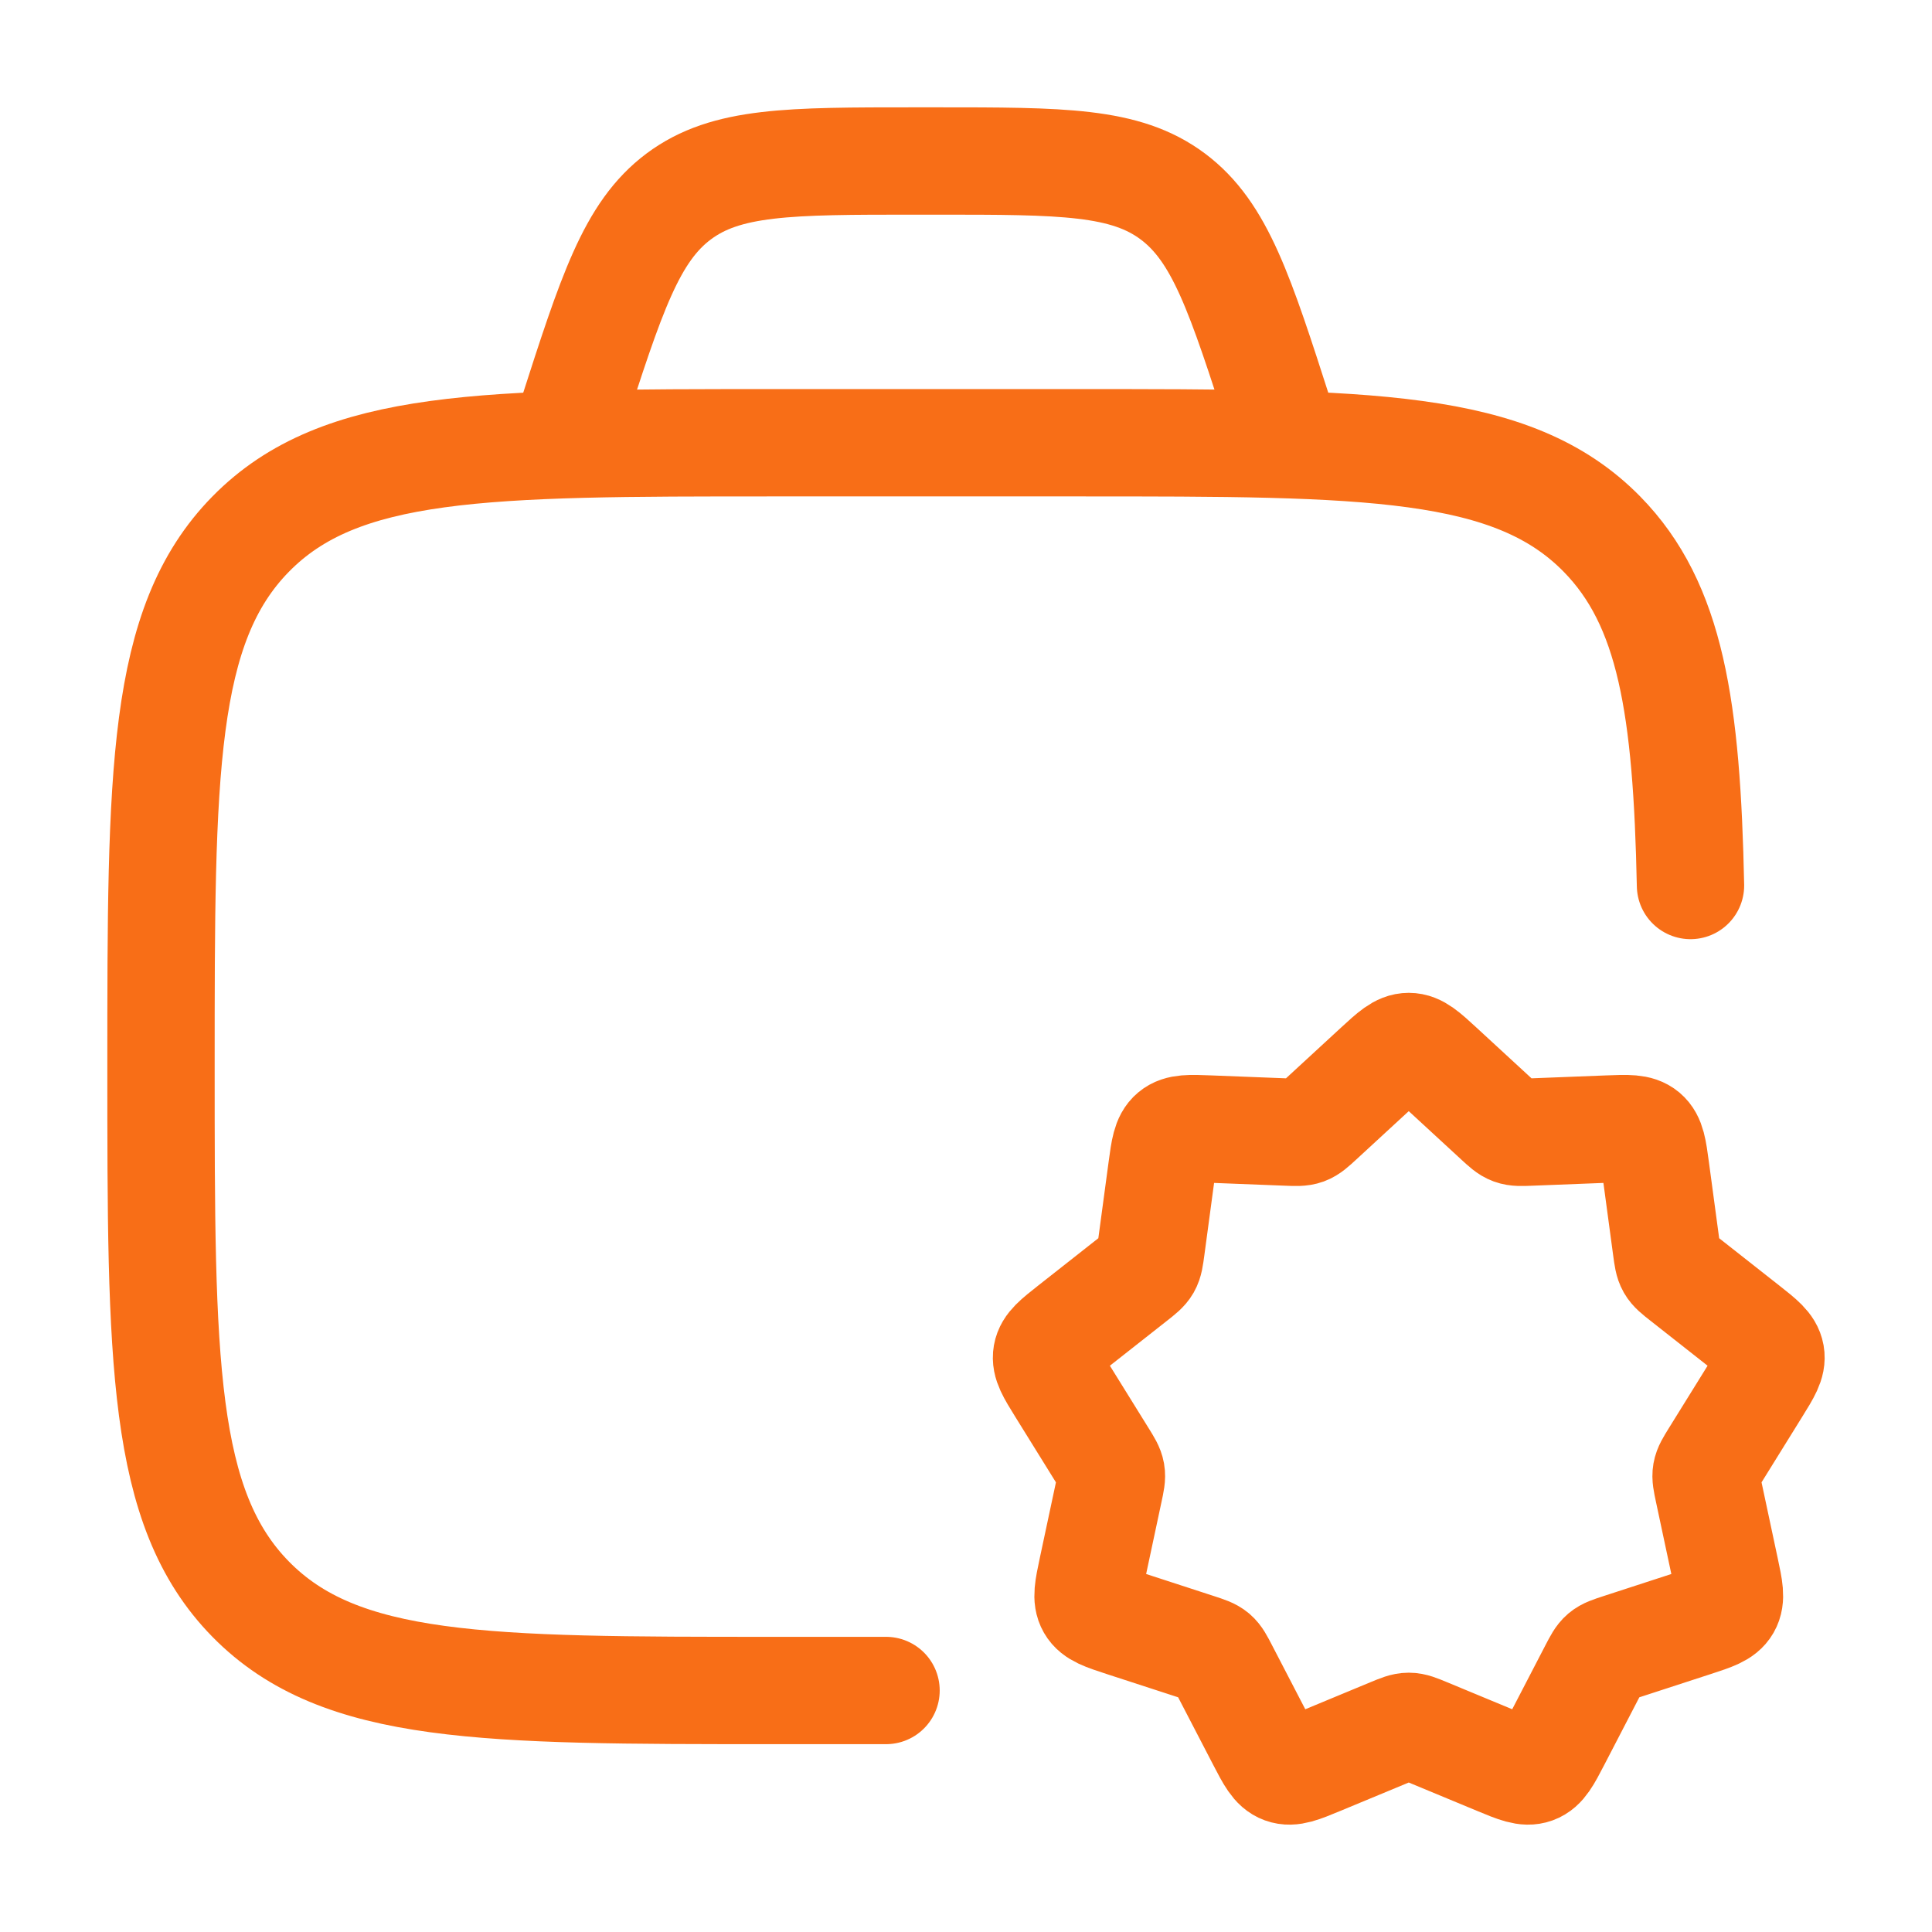
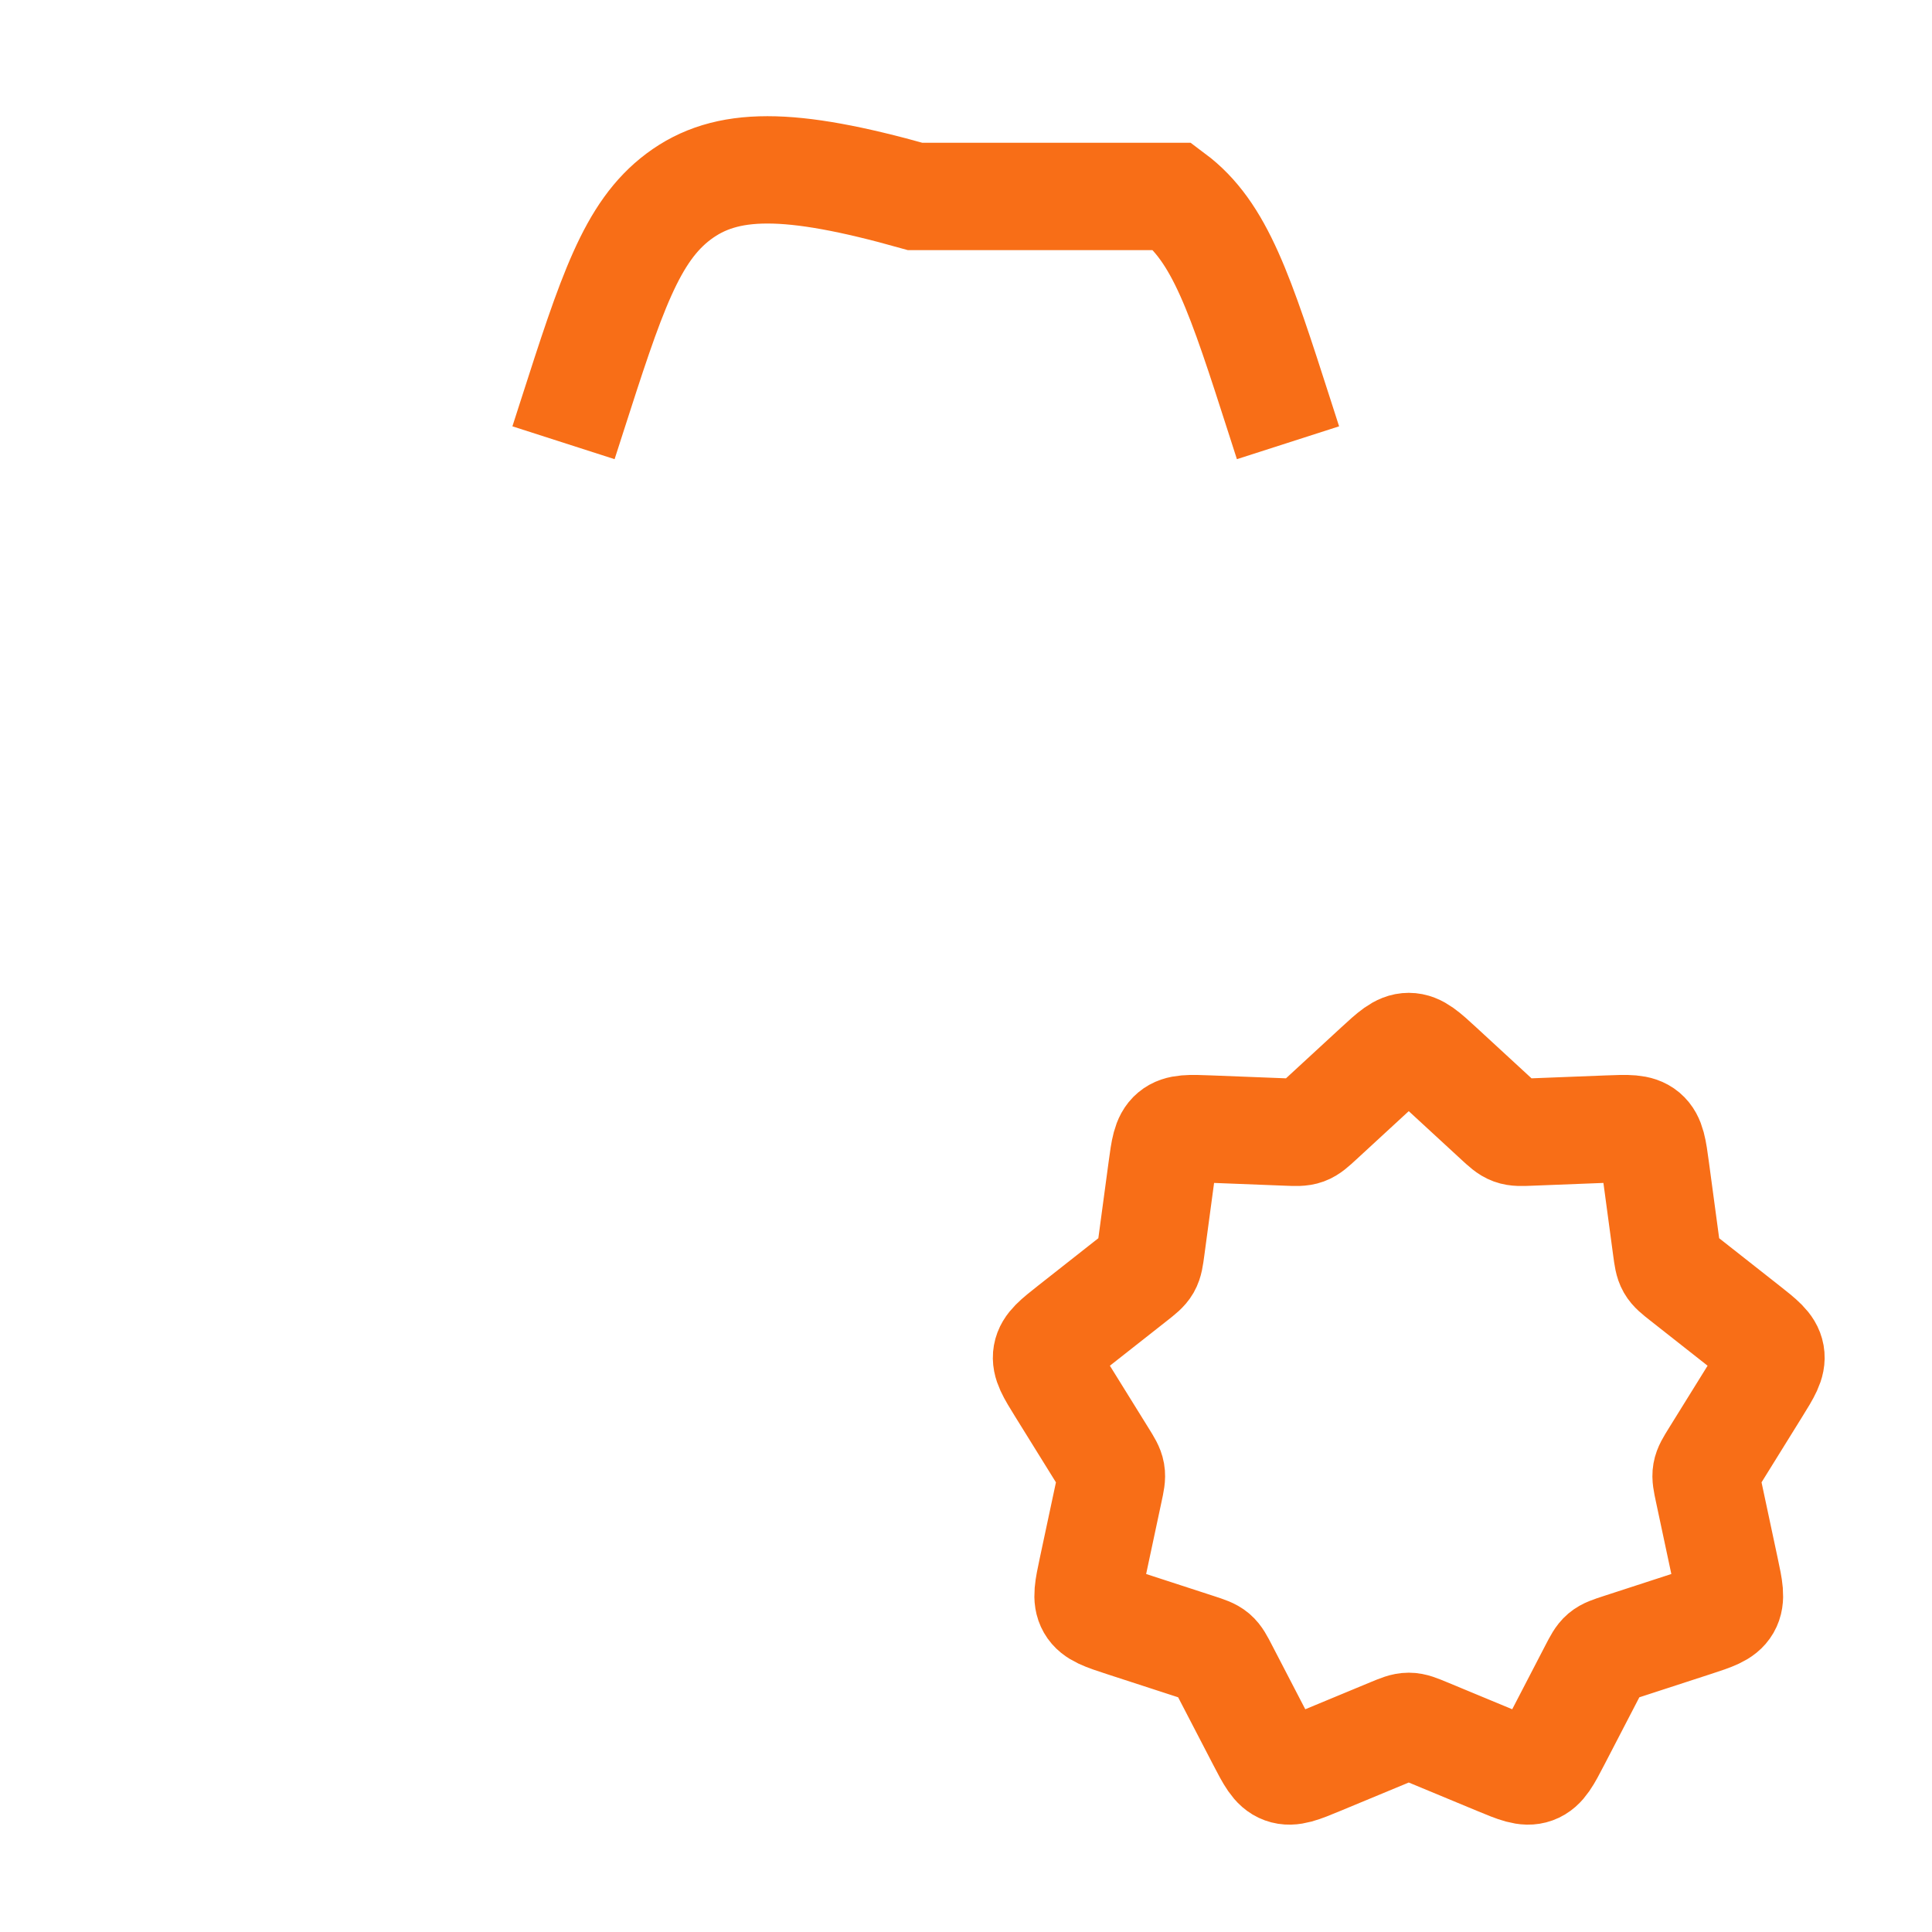
<svg xmlns="http://www.w3.org/2000/svg" width="72" height="72" viewBox="0 0 72 72" fill="none">
-   <path d="M33.02 63H28.816C18.061 63 12.683 63 9.341 59.596C6 56.191 6 50.711 6 39.75C6 28.79 6 23.31 9.341 19.905C12.683 16.5 18.061 16.5 28.816 16.5H40.225C50.98 16.5 56.358 16.5 59.7 19.905C62.27 22.525 62.863 26.373 63 33" stroke="#F86E17" stroke-width="4" stroke-linecap="round" />
  <path d="M51.333 39.765C51.887 39.255 52.164 39 52.5 39C52.836 39 53.113 39.255 53.667 39.765L55.805 41.735C56.063 41.973 56.192 42.092 56.353 42.151C56.513 42.21 56.689 42.203 57.04 42.189L59.928 42.076C60.672 42.047 61.044 42.032 61.299 42.246C61.554 42.461 61.604 42.83 61.703 43.567L62.101 46.523C62.147 46.865 62.17 47.035 62.253 47.181C62.337 47.327 62.472 47.434 62.743 47.647L65.069 49.478C65.645 49.932 65.933 50.158 65.99 50.482C66.047 50.806 65.854 51.117 65.467 51.74L63.889 54.283C63.709 54.574 63.619 54.719 63.59 54.884C63.561 55.048 63.597 55.216 63.668 55.55L64.294 58.486C64.448 59.207 64.525 59.567 64.36 59.854C64.195 60.14 63.844 60.254 63.143 60.483L60.366 61.387C60.035 61.495 59.869 61.549 59.74 61.658C59.611 61.768 59.531 61.923 59.37 62.232L58.014 64.846C57.668 65.513 57.495 65.846 57.18 65.96C56.865 66.075 56.518 65.932 55.825 65.644L53.16 64.538C52.834 64.403 52.672 64.336 52.5 64.336C52.328 64.336 52.166 64.403 51.84 64.538L49.175 65.644C48.481 65.932 48.135 66.075 47.82 65.96C47.505 65.846 47.332 65.513 46.986 64.846L45.629 62.232C45.469 61.923 45.389 61.768 45.26 61.658C45.13 61.549 44.965 61.495 44.634 61.387L41.857 60.483C41.156 60.254 40.805 60.14 40.64 59.854C40.475 59.567 40.552 59.207 40.705 58.486L41.331 55.55C41.403 55.216 41.439 55.048 41.41 54.884C41.381 54.719 41.291 54.574 41.11 54.283L39.532 51.74C39.146 51.117 38.953 50.806 39.01 50.482C39.067 50.158 39.355 49.932 39.931 49.478L42.257 47.647C42.528 47.434 42.663 47.327 42.747 47.181C42.83 47.035 42.853 46.865 42.899 46.523L43.297 43.567C43.396 42.83 43.446 42.461 43.701 42.246C43.956 42.032 44.328 42.047 45.071 42.076L47.96 42.189C48.311 42.203 48.486 42.21 48.647 42.151C48.807 42.092 48.937 41.973 49.195 41.735L51.333 39.765Z" stroke="#F86E17" stroke-width="4" />
-   <path d="M48 16.5L47.702 15.573C46.217 10.953 45.474 8.643 43.706 7.321C41.939 6 39.591 6 34.895 6H34.105C29.409 6 27.061 6 25.293 7.321C23.526 8.643 22.783 10.953 21.298 15.573L21 16.5" stroke="#F86E17" stroke-width="4" />
+   <path d="M48 16.5L47.702 15.573C46.217 10.953 45.474 8.643 43.706 7.321H34.105C29.409 6 27.061 6 25.293 7.321C23.526 8.643 22.783 10.953 21.298 15.573L21 16.5" stroke="#F86E17" stroke-width="4" />
</svg>